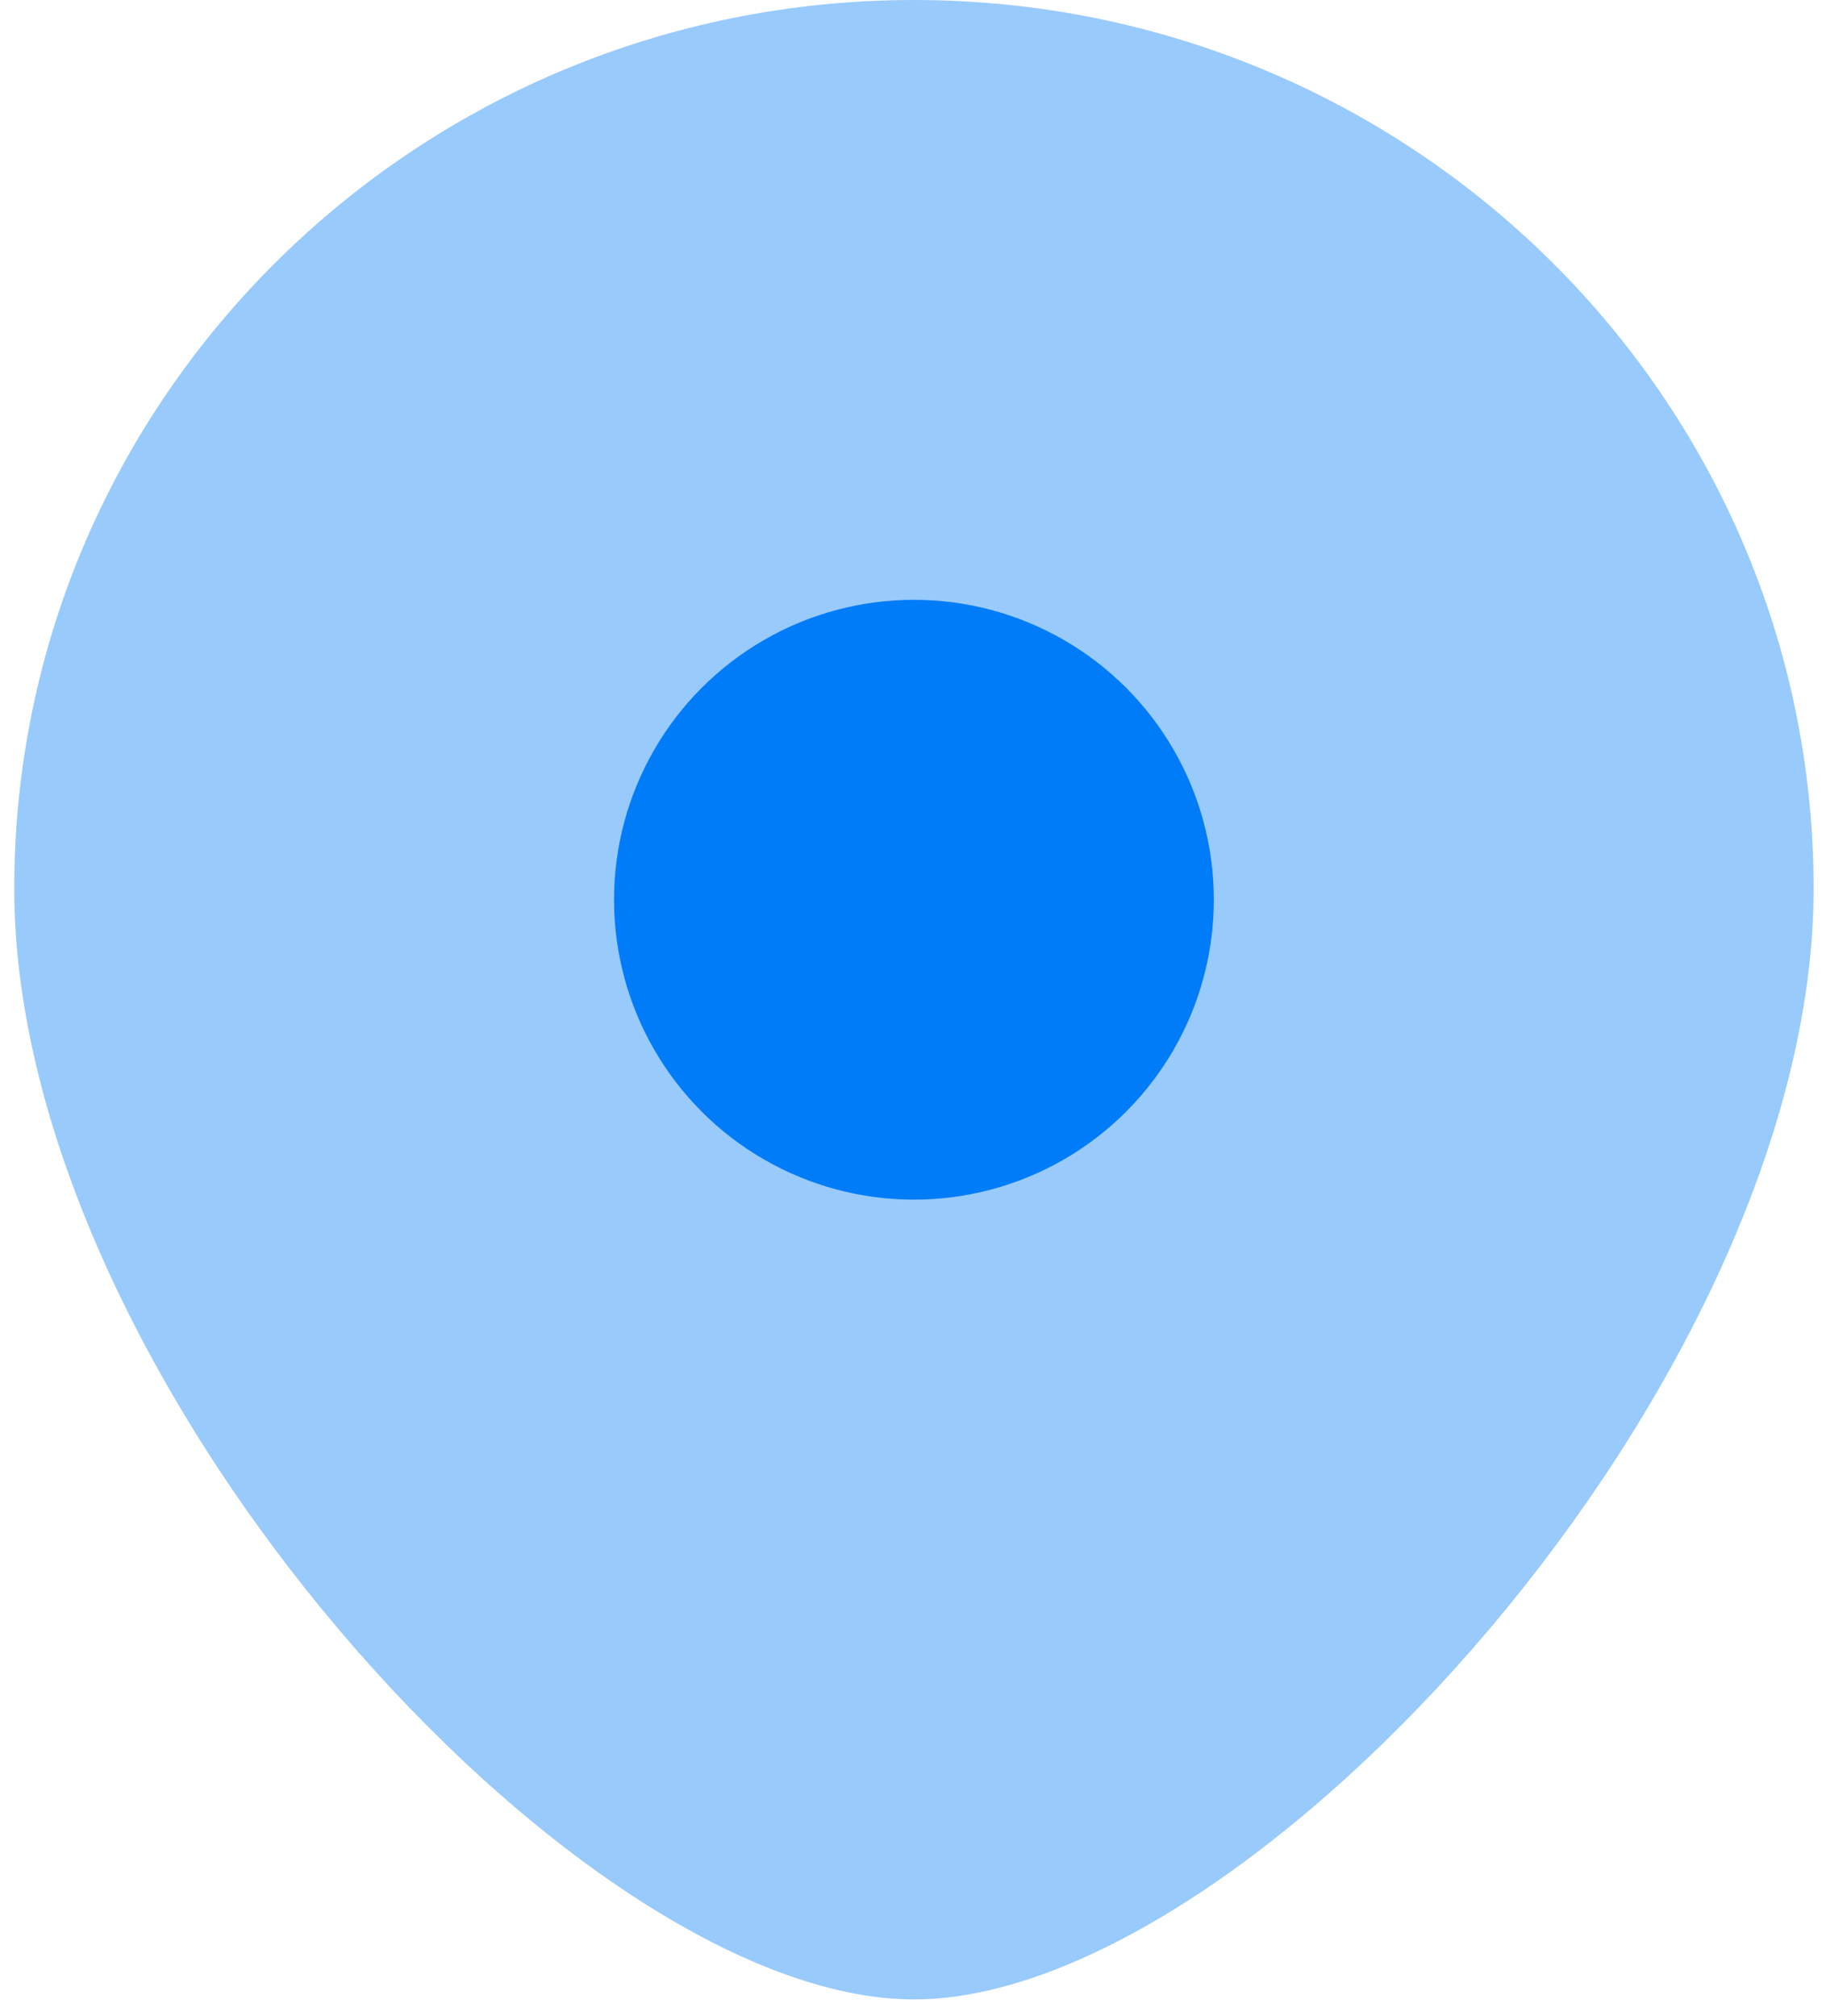
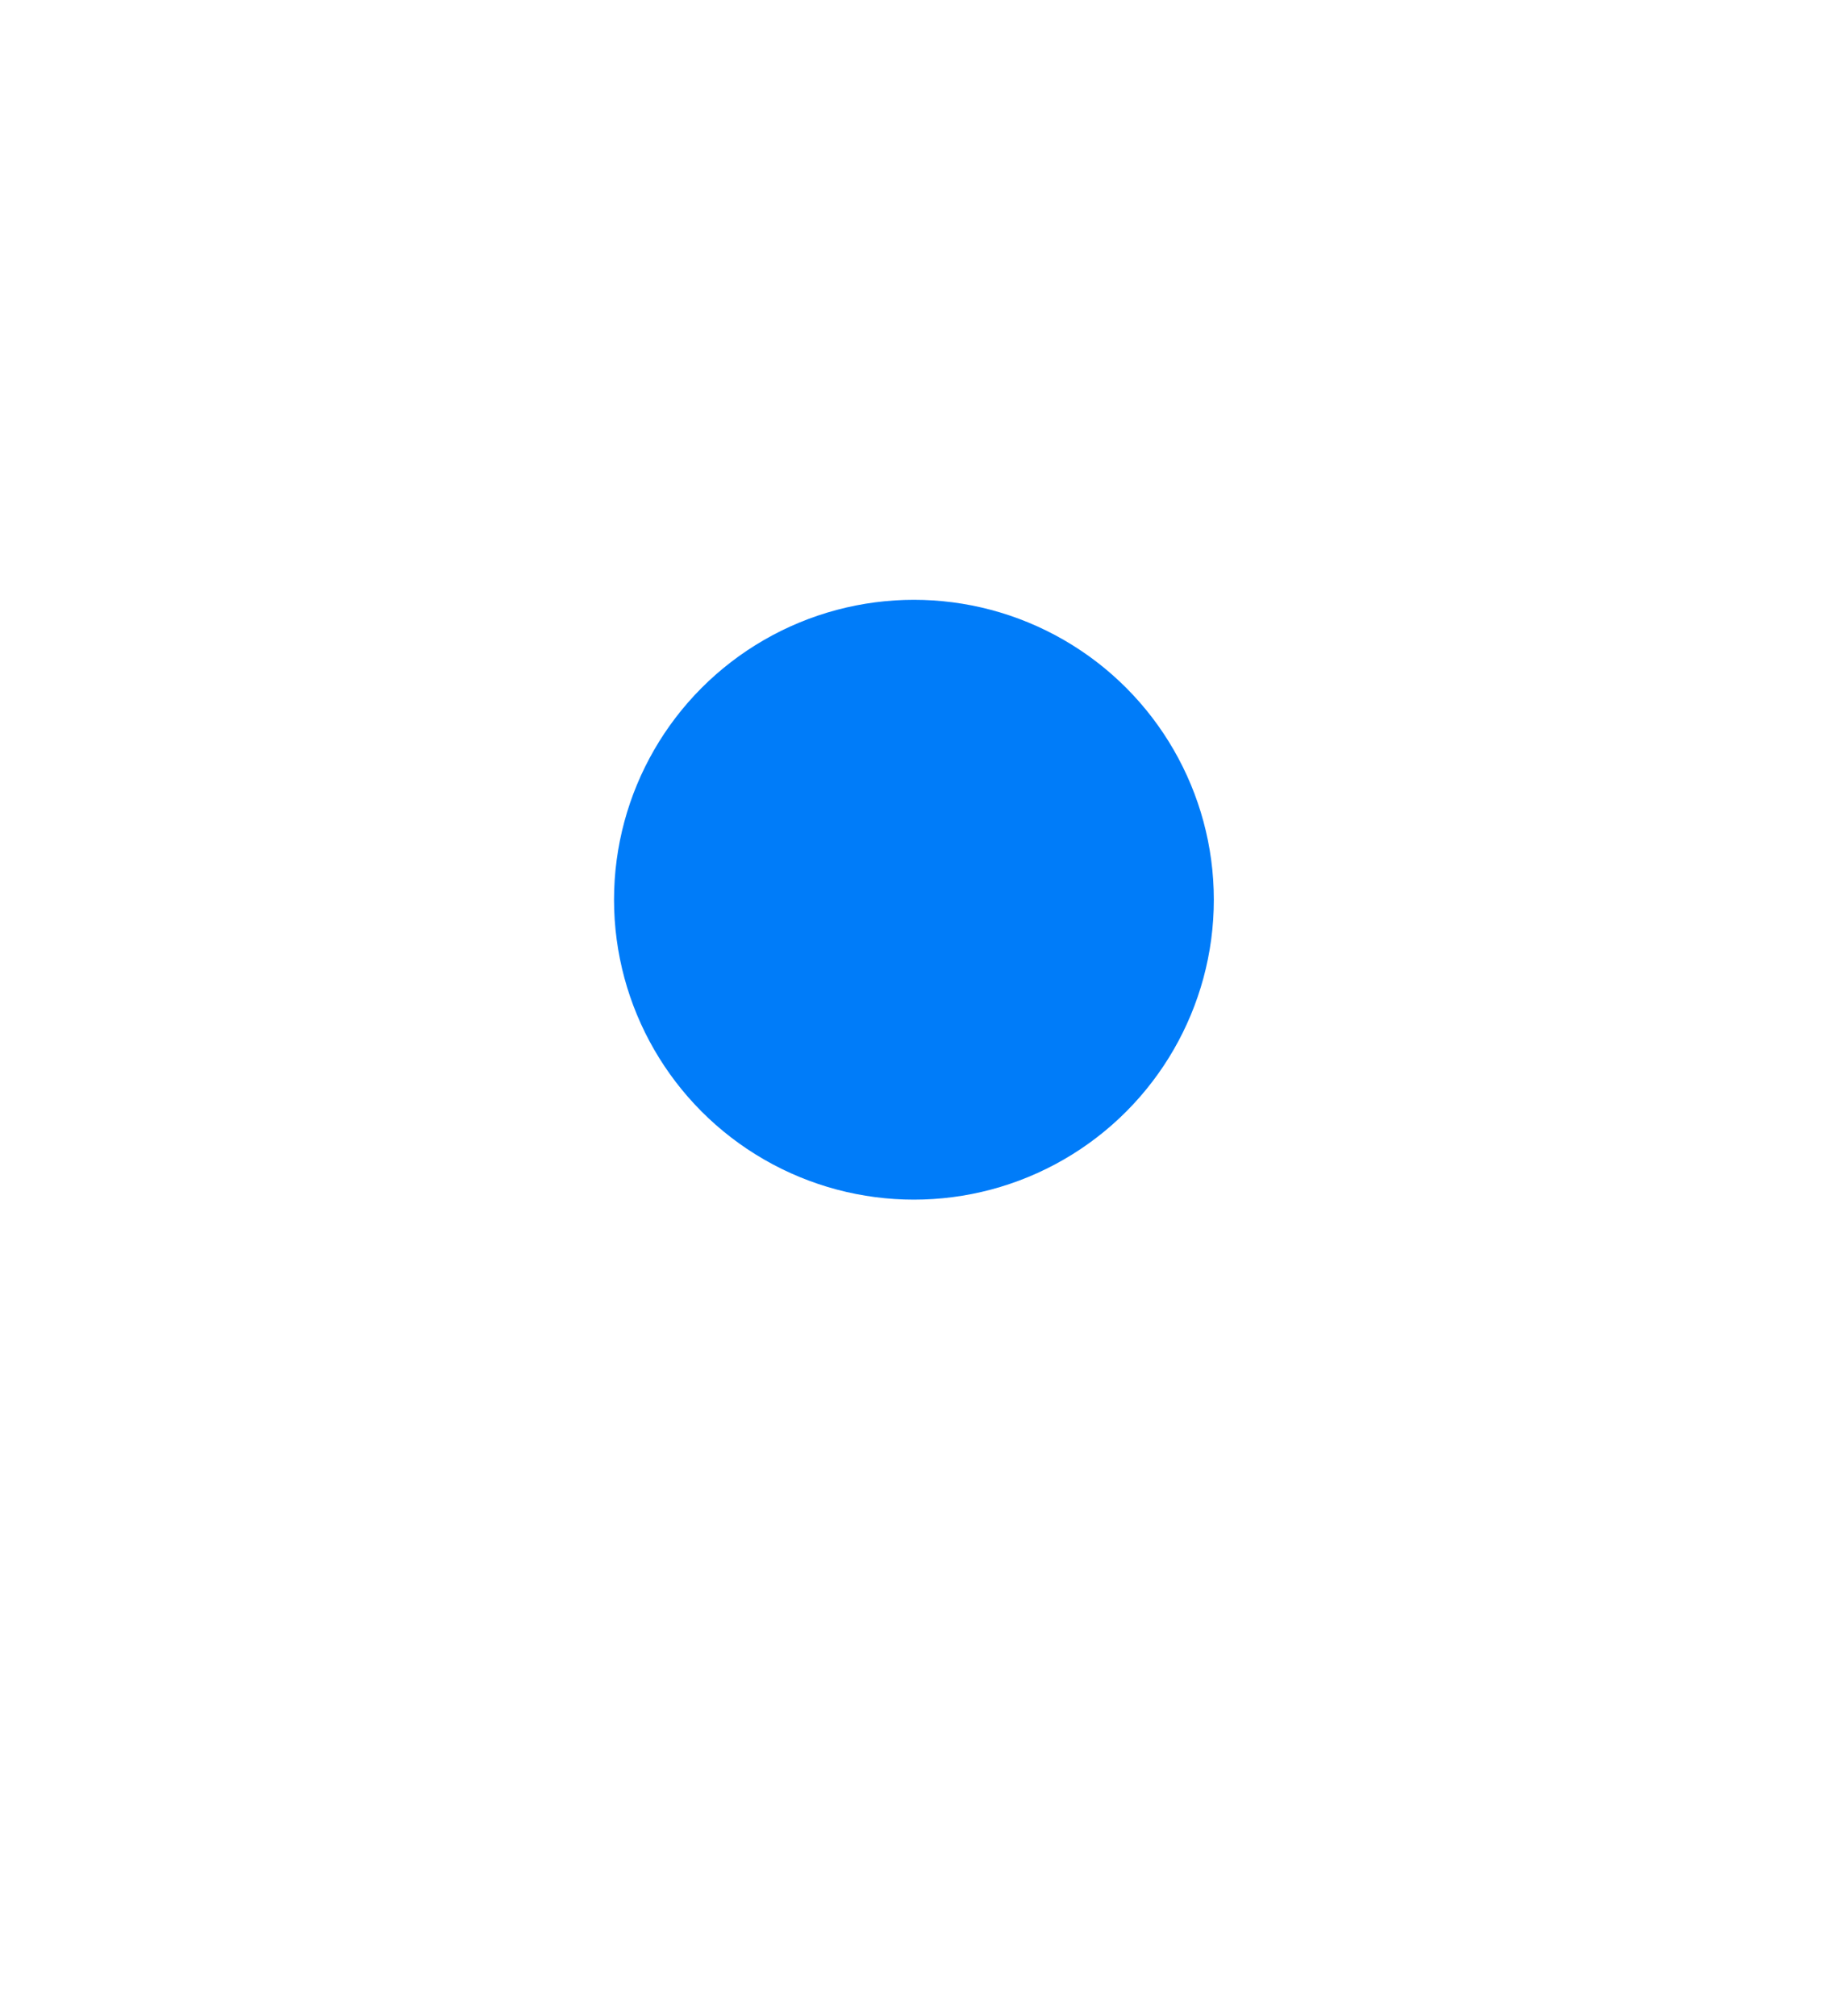
<svg xmlns="http://www.w3.org/2000/svg" width="96" height="106" viewBox="0 0 96 106" fill="none">
-   <path opacity="0.4" d="M95.349 46.717C95.349 72.517 65.787 105.112 48.049 105.112C30.311 105.112 0.749 72.517 0.749 46.717C0.749 20.916 21.926 0 48.049 0C74.172 0 95.349 20.916 95.349 46.717Z" fill="#007CF9" />
  <circle cx="48.049" cy="47.3" r="15.767" fill="#007CF9" />
</svg>